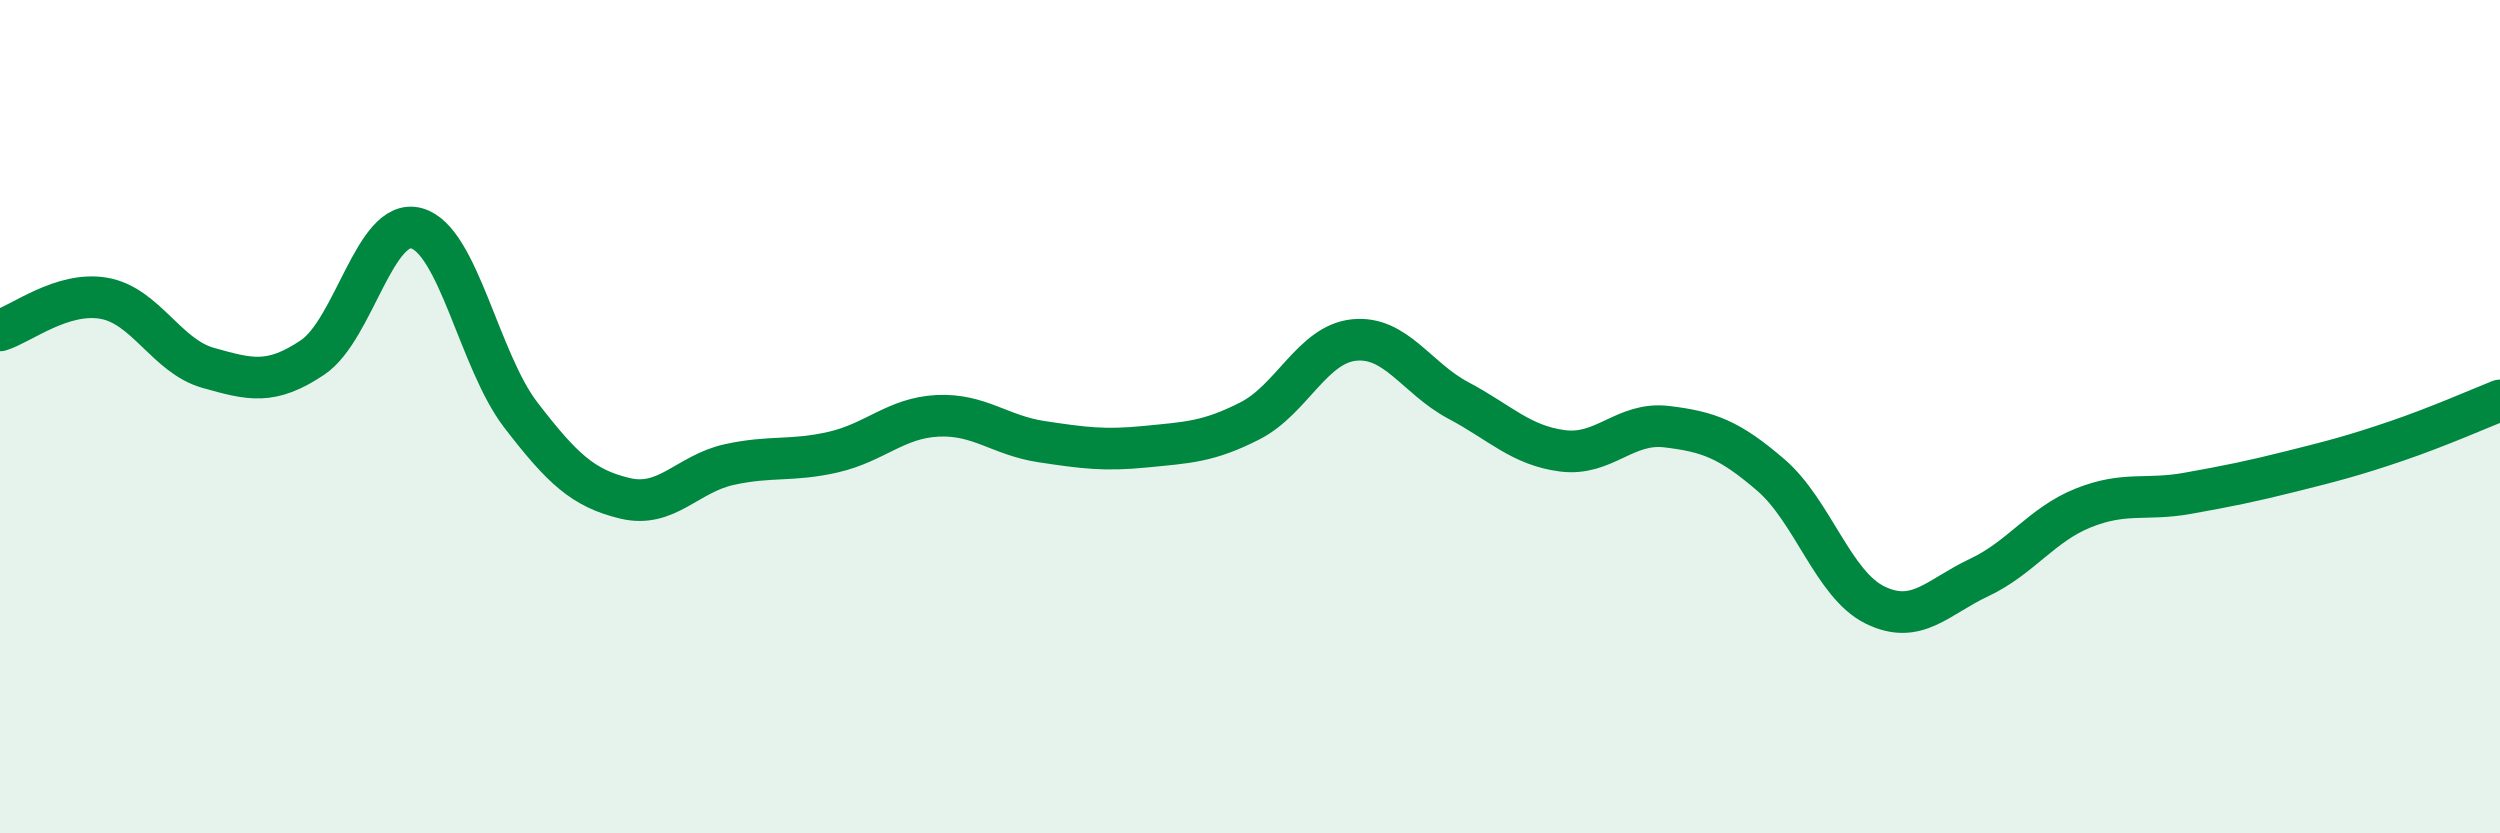
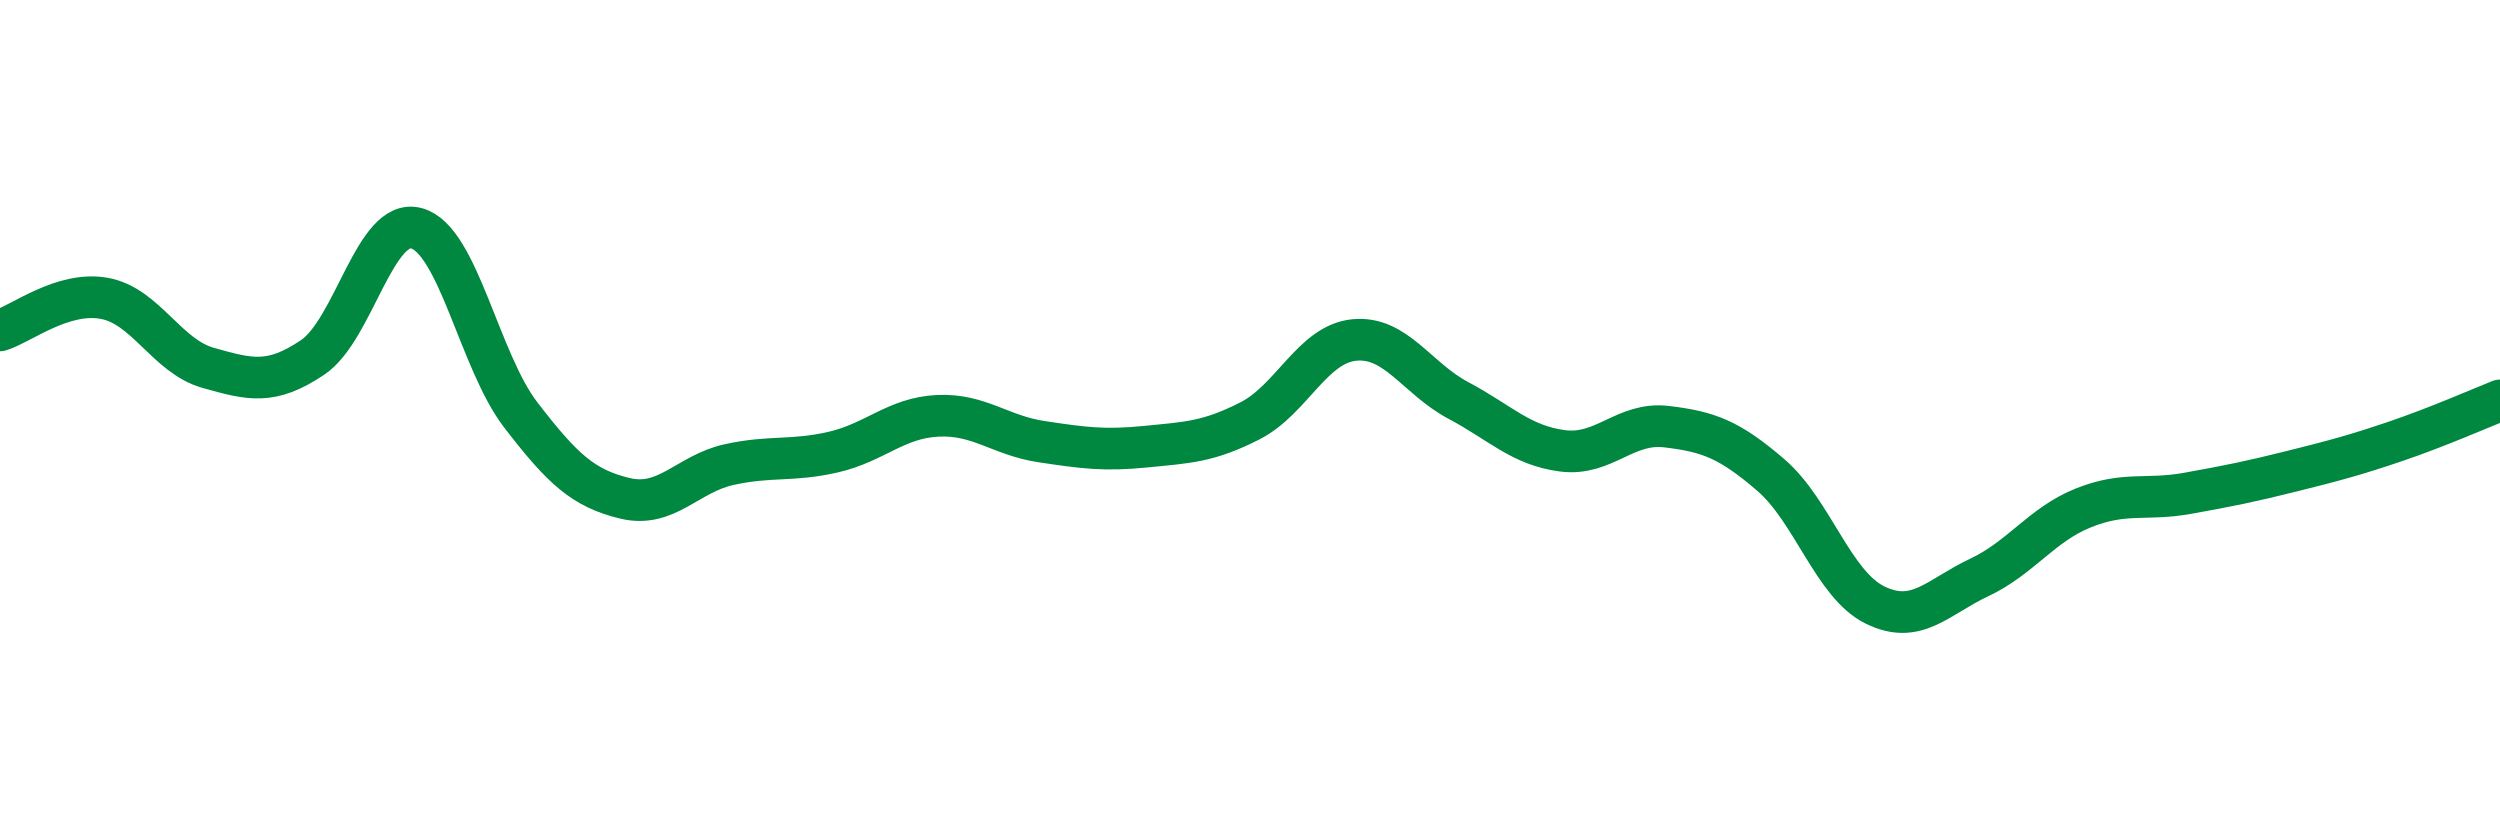
<svg xmlns="http://www.w3.org/2000/svg" width="60" height="20" viewBox="0 0 60 20">
-   <path d="M 0,7.93 C 0.5,7.78 1.5,6.98 2.5,7.16 C 3.5,7.34 4,8.55 5,8.83 C 6,9.11 6.5,9.25 7.5,8.58 C 8.5,7.91 9,5.2 10,5.48 C 11,5.76 11.5,8.66 12.5,9.96 C 13.5,11.26 14,11.72 15,11.96 C 16,12.2 16.5,11.37 17.5,11.15 C 18.5,10.93 19,11.08 20,10.85 C 21,10.62 21.5,10.03 22.5,9.98 C 23.5,9.93 24,10.45 25,10.6 C 26,10.75 26.5,10.82 27.5,10.72 C 28.5,10.62 29,10.61 30,10.1 C 31,9.59 31.5,8.26 32.5,8.16 C 33.5,8.06 34,9.08 35,9.61 C 36,10.14 36.5,10.69 37.5,10.82 C 38.5,10.95 39,10.12 40,10.24 C 41,10.36 41.5,10.54 42.5,11.4 C 43.5,12.26 44,14.03 45,14.52 C 46,15.01 46.5,14.33 47.5,13.86 C 48.5,13.39 49,12.59 50,12.19 C 51,11.79 51.5,12.02 52.5,11.84 C 53.5,11.66 54,11.56 55,11.31 C 56,11.06 56.5,10.93 57.5,10.59 C 58.5,10.25 59.5,9.81 60,9.61L60 20L0 20Z" fill="#008740" opacity="0.1" stroke-linecap="round" stroke-linejoin="round" />
  <path d="M 0,7.93 C 0.5,7.78 1.5,6.98 2.5,7.16 C 3.5,7.34 4,8.55 5,8.83 C 6,9.11 6.5,9.25 7.5,8.58 C 8.5,7.91 9,5.2 10,5.48 C 11,5.76 11.5,8.66 12.5,9.96 C 13.5,11.26 14,11.72 15,11.96 C 16,12.2 16.5,11.37 17.5,11.15 C 18.5,10.93 19,11.08 20,10.85 C 21,10.62 21.5,10.03 22.5,9.98 C 23.5,9.93 24,10.45 25,10.6 C 26,10.75 26.5,10.82 27.5,10.72 C 28.5,10.62 29,10.61 30,10.1 C 31,9.59 31.5,8.26 32.5,8.16 C 33.5,8.06 34,9.08 35,9.61 C 36,10.14 36.5,10.69 37.5,10.82 C 38.5,10.95 39,10.12 40,10.24 C 41,10.36 41.5,10.54 42.5,11.4 C 43.5,12.26 44,14.03 45,14.52 C 46,15.01 46.5,14.33 47.5,13.86 C 48.5,13.39 49,12.59 50,12.19 C 51,11.79 51.5,12.02 52.5,11.84 C 53.5,11.66 54,11.56 55,11.31 C 56,11.06 56.5,10.93 57.5,10.59 C 58.5,10.25 59.5,9.81 60,9.61" stroke="#008740" stroke-width="1" fill="none" stroke-linecap="round" stroke-linejoin="round" />
</svg>